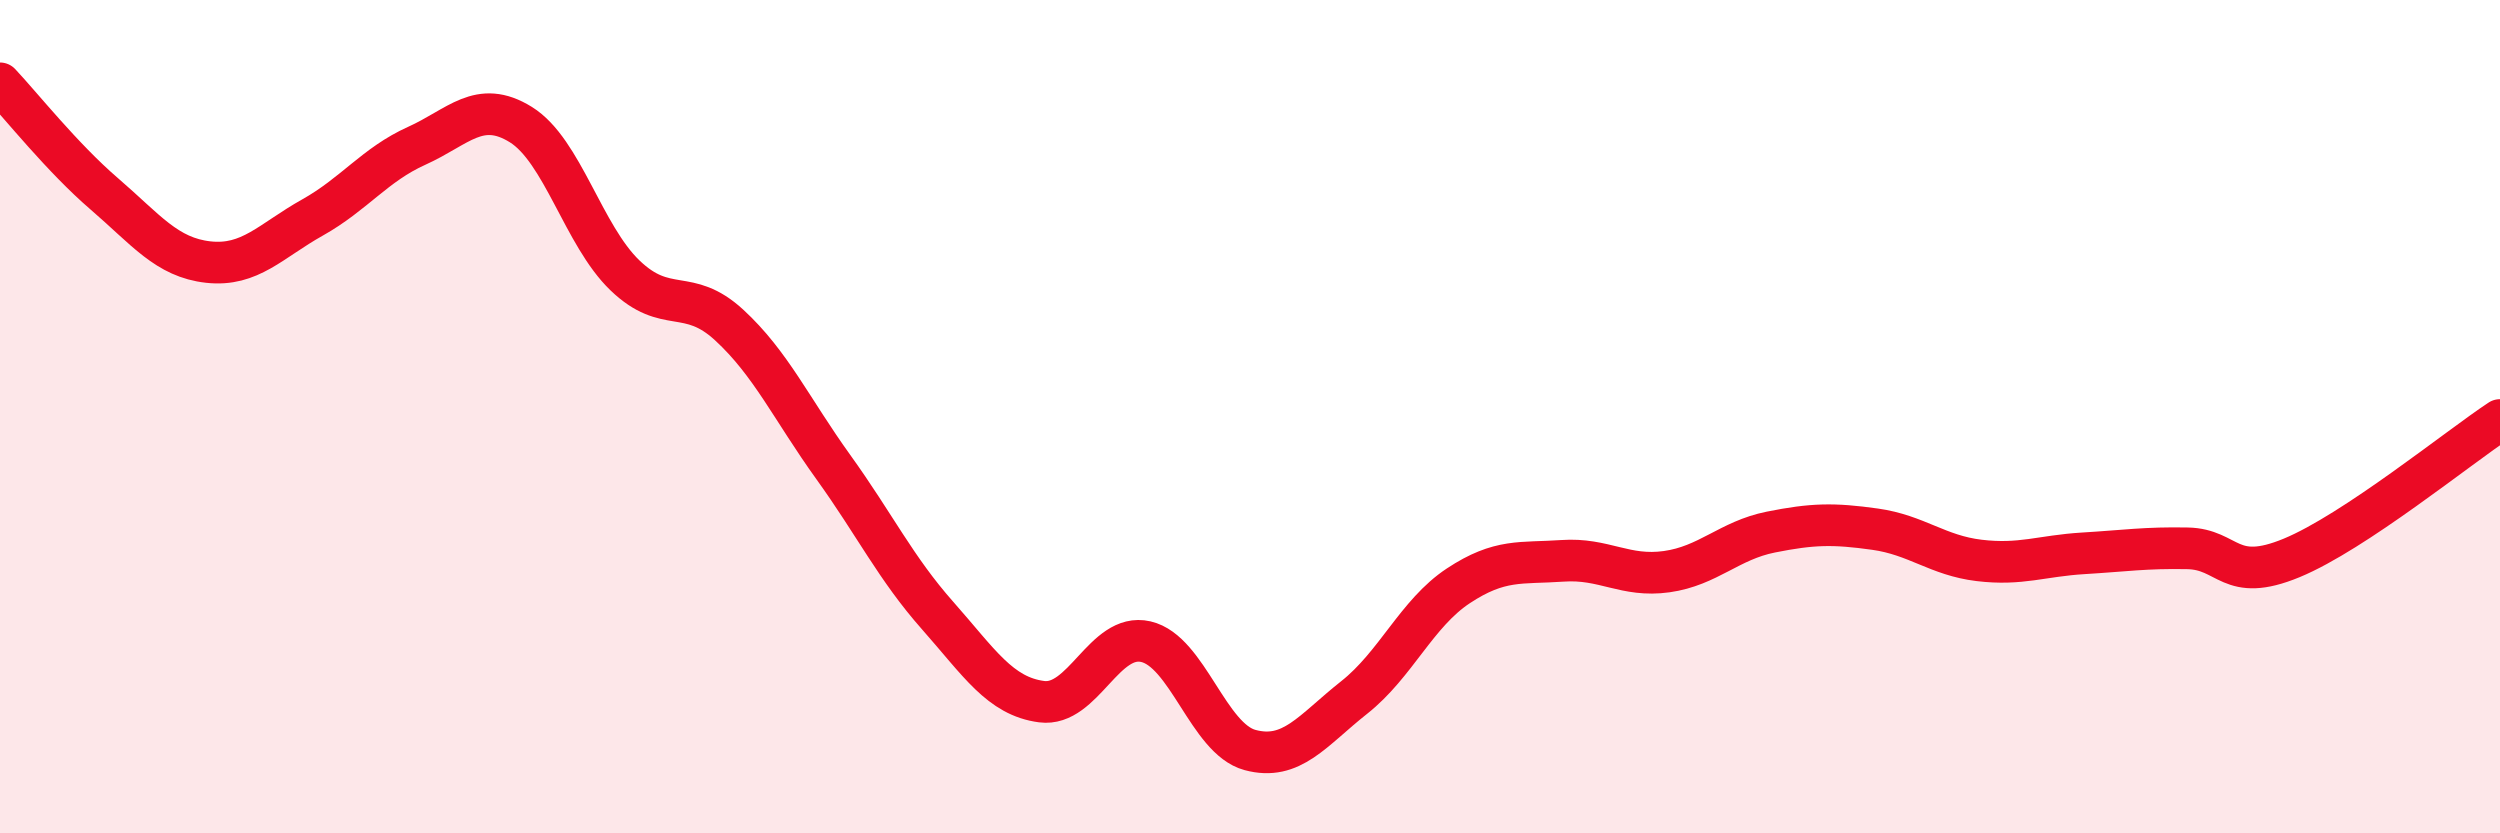
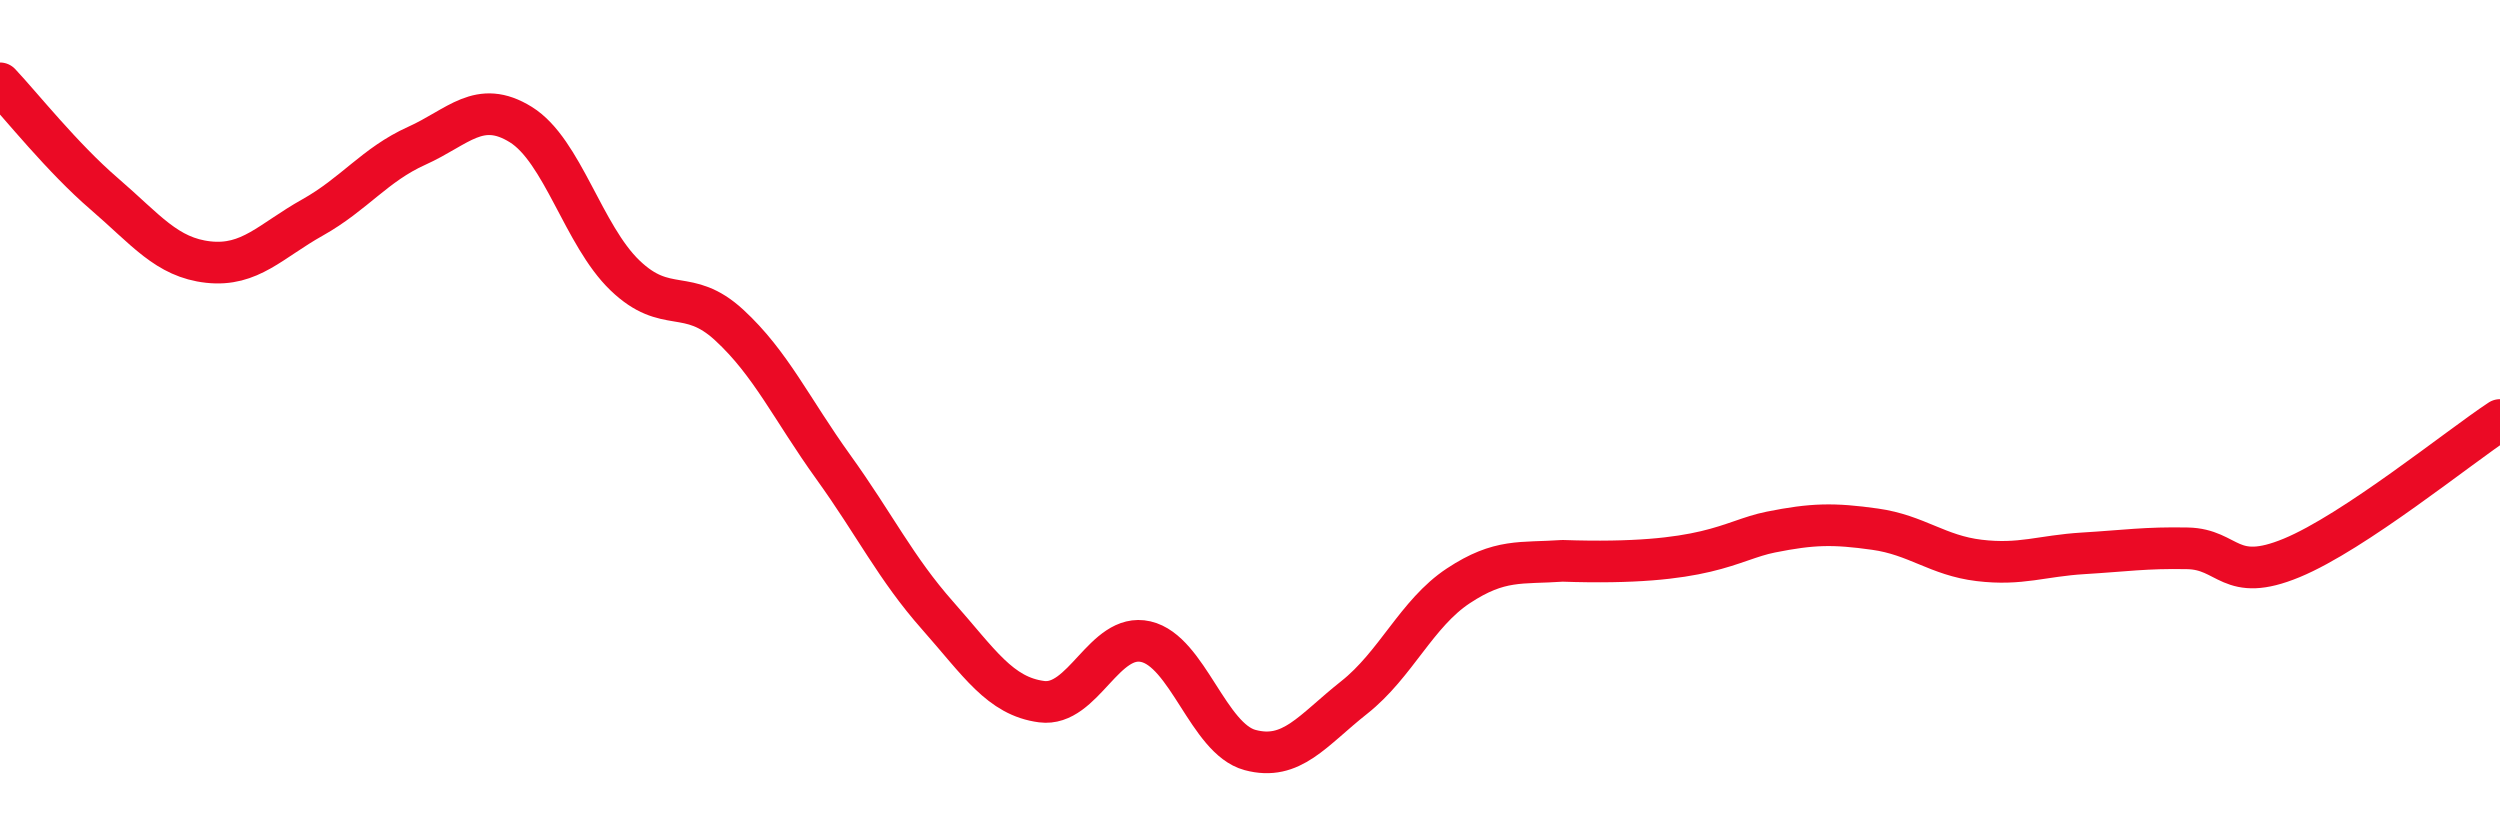
<svg xmlns="http://www.w3.org/2000/svg" width="60" height="20" viewBox="0 0 60 20">
-   <path d="M 0,2 C 0.5,2.53 1.5,3.79 2.5,4.65 C 3.5,5.51 4,6.18 5,6.29 C 6,6.4 6.5,5.78 7.5,5.22 C 8.5,4.66 9,3.95 10,3.5 C 11,3.05 11.5,2.37 12.5,2.99 C 13.5,3.61 14,5.65 15,6.61 C 16,7.57 16.5,6.88 17.5,7.8 C 18.5,8.72 19,9.82 20,11.21 C 21,12.6 21.5,13.64 22.5,14.77 C 23.5,15.9 24,16.71 25,16.84 C 26,16.97 26.5,15.17 27.5,15.4 C 28.5,15.63 29,17.73 30,18 C 31,18.27 31.5,17.53 32.5,16.74 C 33.5,15.95 34,14.72 35,14.06 C 36,13.4 36.5,13.53 37.5,13.46 C 38.5,13.39 39,13.86 40,13.72 C 41,13.58 41.5,12.97 42.5,12.77 C 43.5,12.57 44,12.56 45,12.7 C 46,12.84 46.5,13.33 47.5,13.45 C 48.5,13.57 49,13.34 50,13.28 C 51,13.22 51.5,13.14 52.5,13.16 C 53.5,13.18 53.5,14.01 55,13.39 C 56.5,12.77 59,10.74 60,10.08L60 20L0 20Z" fill="#EB0A25" opacity="0.1" stroke-linecap="round" stroke-linejoin="round" />
-   <path d="M 0,2 C 0.5,2.53 1.5,3.79 2.5,4.65 C 3.5,5.51 4,6.18 5,6.29 C 6,6.4 6.5,5.78 7.5,5.22 C 8.5,4.66 9,3.95 10,3.5 C 11,3.05 11.5,2.37 12.5,2.99 C 13.5,3.61 14,5.65 15,6.61 C 16,7.57 16.5,6.88 17.5,7.8 C 18.5,8.72 19,9.82 20,11.21 C 21,12.6 21.5,13.64 22.5,14.77 C 23.5,15.9 24,16.71 25,16.84 C 26,16.97 26.5,15.17 27.5,15.4 C 28.5,15.63 29,17.73 30,18 C 31,18.27 31.5,17.53 32.5,16.74 C 33.5,15.95 34,14.72 35,14.06 C 36,13.4 36.5,13.53 37.5,13.46 C 38.5,13.39 39,13.86 40,13.72 C 41,13.58 41.5,12.97 42.5,12.77 C 43.5,12.57 44,12.56 45,12.7 C 46,12.84 46.5,13.33 47.5,13.45 C 48.5,13.57 49,13.34 50,13.28 C 51,13.22 51.5,13.14 52.5,13.16 C 53.5,13.18 53.5,14.01 55,13.39 C 56.5,12.77 59,10.74 60,10.08" stroke="#EB0A25" stroke-width="1" fill="none" stroke-linecap="round" stroke-linejoin="round" />
+   <path d="M 0,2 C 0.5,2.53 1.5,3.79 2.5,4.65 C 3.5,5.51 4,6.18 5,6.29 C 6,6.4 6.5,5.78 7.5,5.22 C 8.5,4.66 9,3.95 10,3.5 C 11,3.05 11.5,2.37 12.5,2.99 C 13.5,3.61 14,5.65 15,6.61 C 16,7.57 16.5,6.88 17.5,7.8 C 18.5,8.72 19,9.82 20,11.21 C 21,12.6 21.5,13.64 22.5,14.77 C 23.5,15.9 24,16.71 25,16.84 C 26,16.97 26.5,15.17 27.5,15.4 C 28.5,15.63 29,17.73 30,18 C 31,18.27 31.5,17.53 32.5,16.74 C 33.5,15.95 34,14.72 35,14.06 C 36,13.4 36.5,13.53 37.5,13.46 C 41,13.58 41.5,12.97 42.5,12.77 C 43.5,12.57 44,12.56 45,12.7 C 46,12.84 46.5,13.33 47.5,13.45 C 48.5,13.57 49,13.34 50,13.28 C 51,13.22 51.5,13.14 52.5,13.16 C 53.5,13.18 53.5,14.01 55,13.39 C 56.5,12.77 59,10.74 60,10.08" stroke="#EB0A25" stroke-width="1" fill="none" stroke-linecap="round" stroke-linejoin="round" />
</svg>